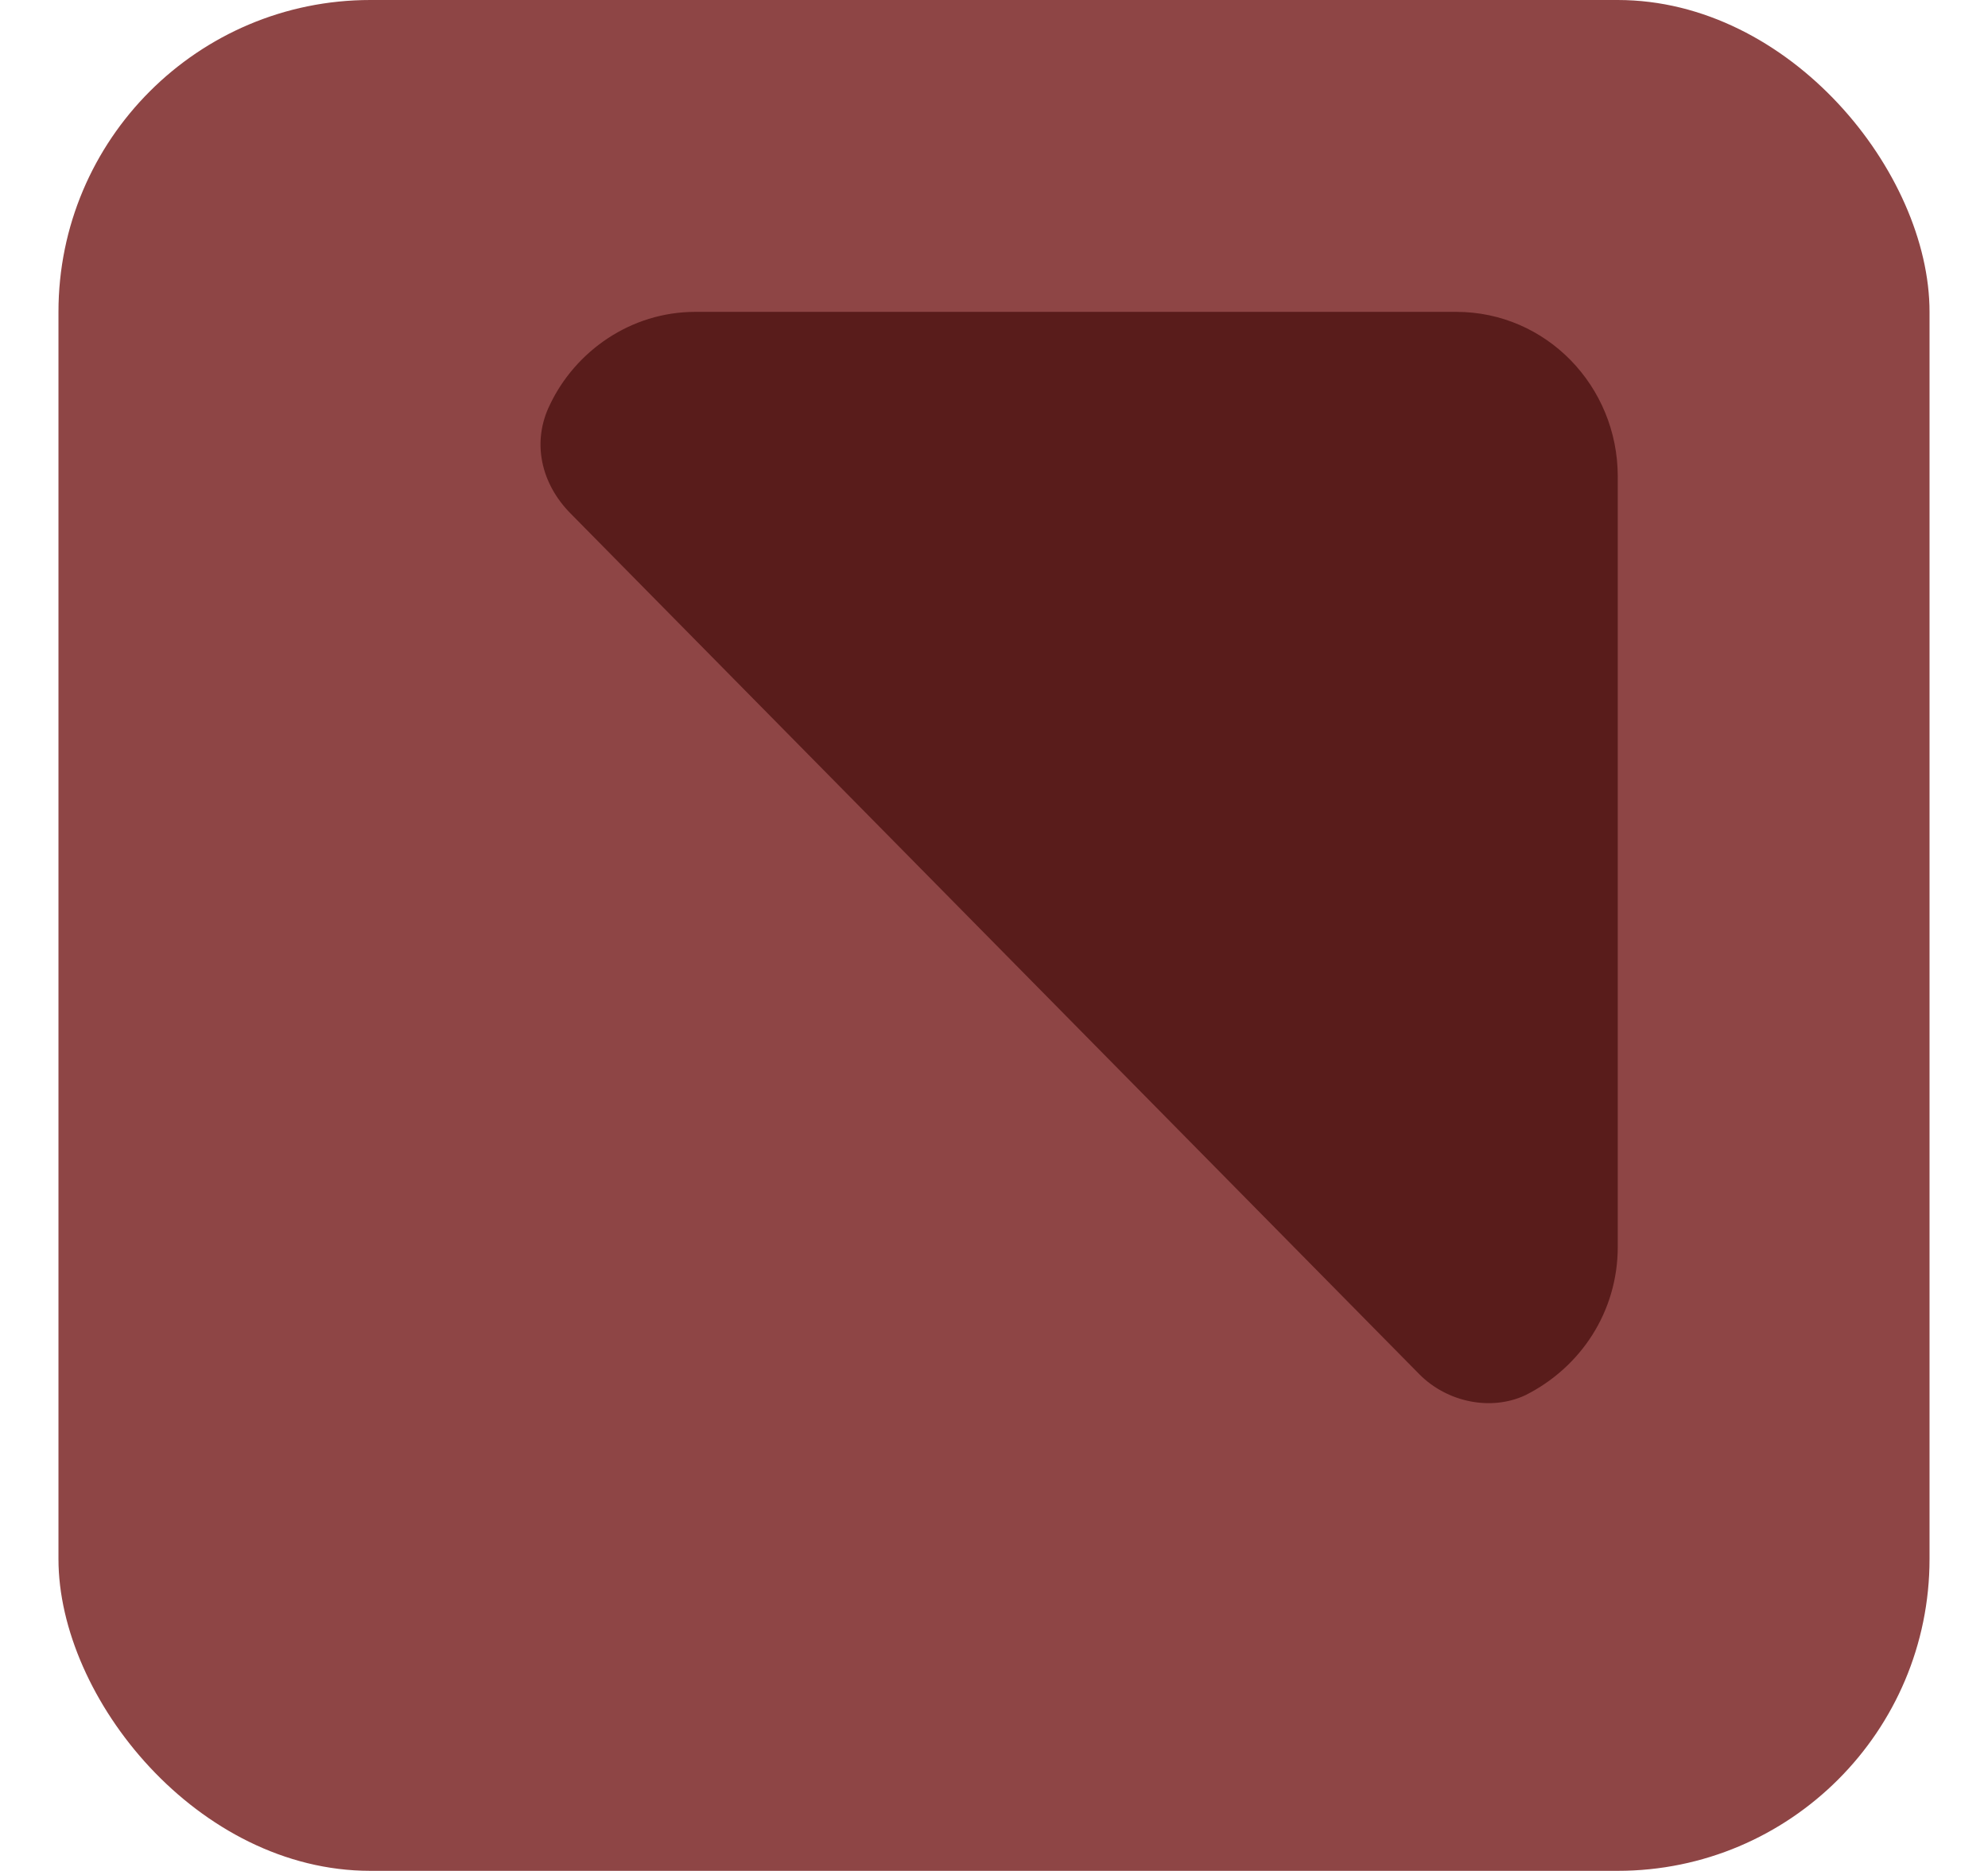
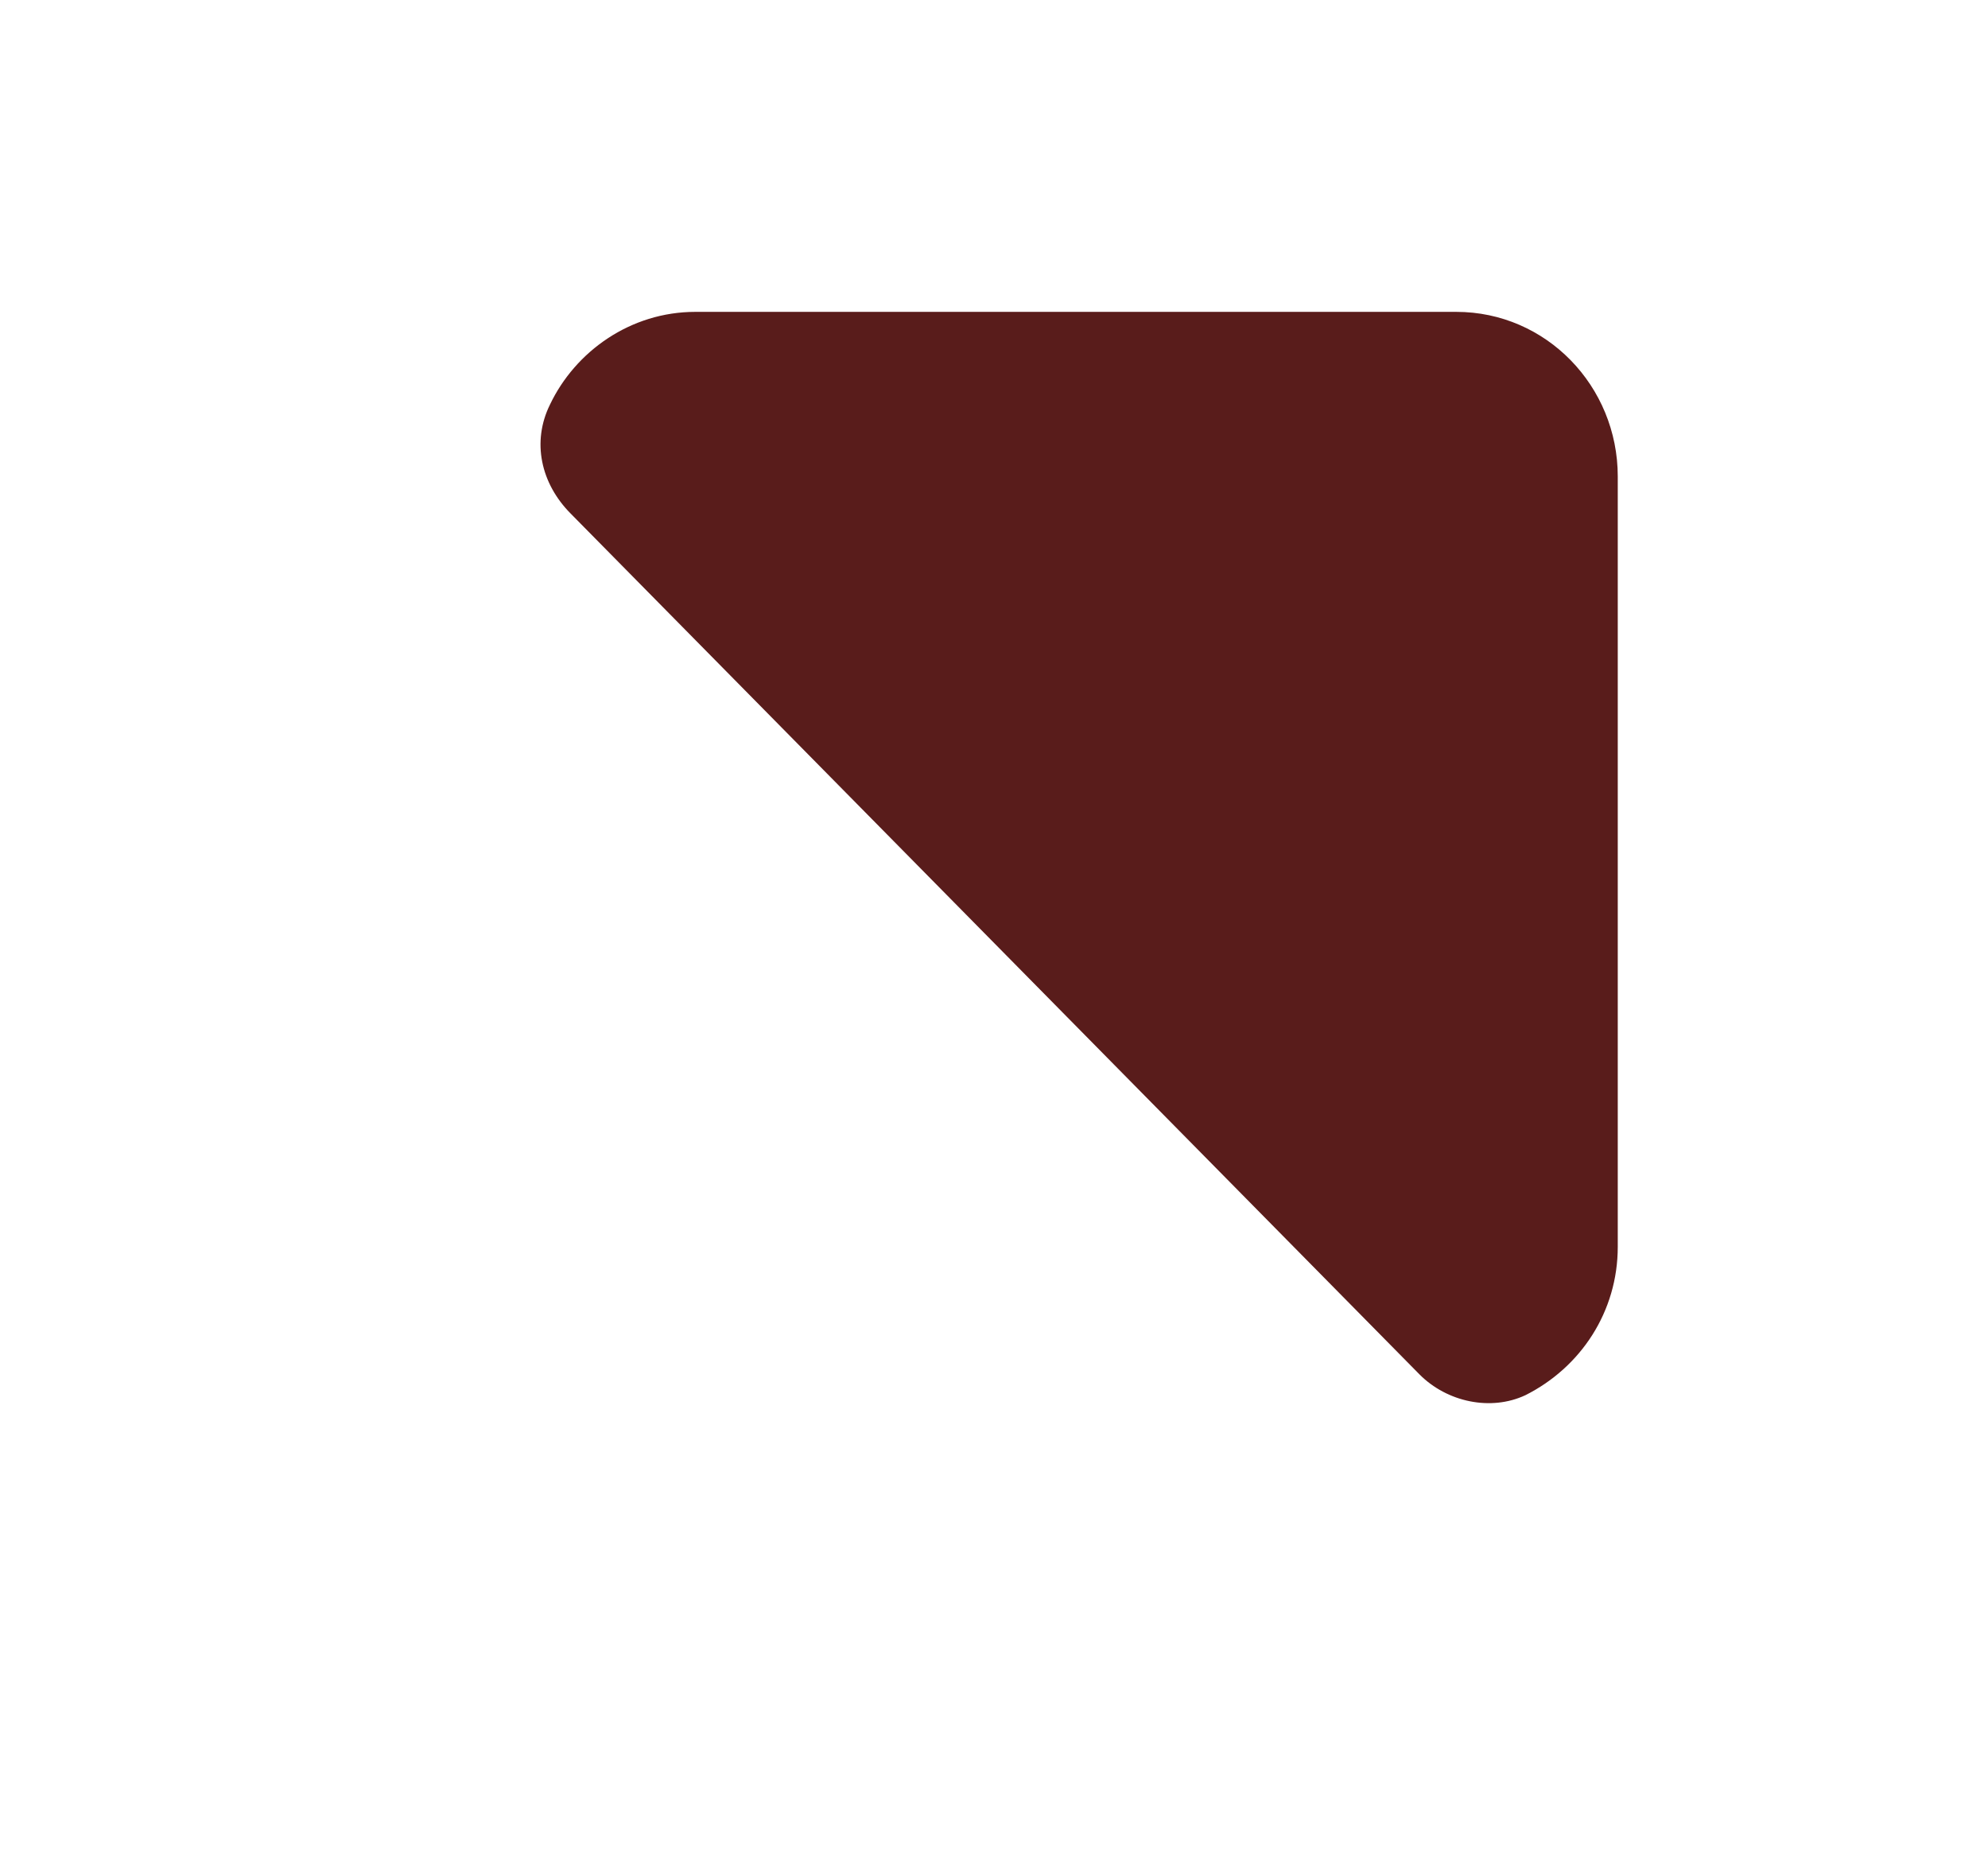
<svg xmlns="http://www.w3.org/2000/svg" width="17" height="16" viewBox="0 0 17 16" fill="none">
-   <rect x="0.5" y="0" width="16" height="15.999" rx="2.667" fill="#8E4545" />
  <path d="M5.946 2.667H12.453C13.222 2.667 13.834 3.302 13.834 4.075V10.662C13.834 11.217 13.518 11.693 13.045 11.931C12.749 12.07 12.374 11.991 12.138 11.753L4.881 4.393C4.624 4.135 4.546 3.778 4.703 3.46C4.92 3.004 5.393 2.667 5.946 2.667Z" fill="#591C1B" />
</svg>